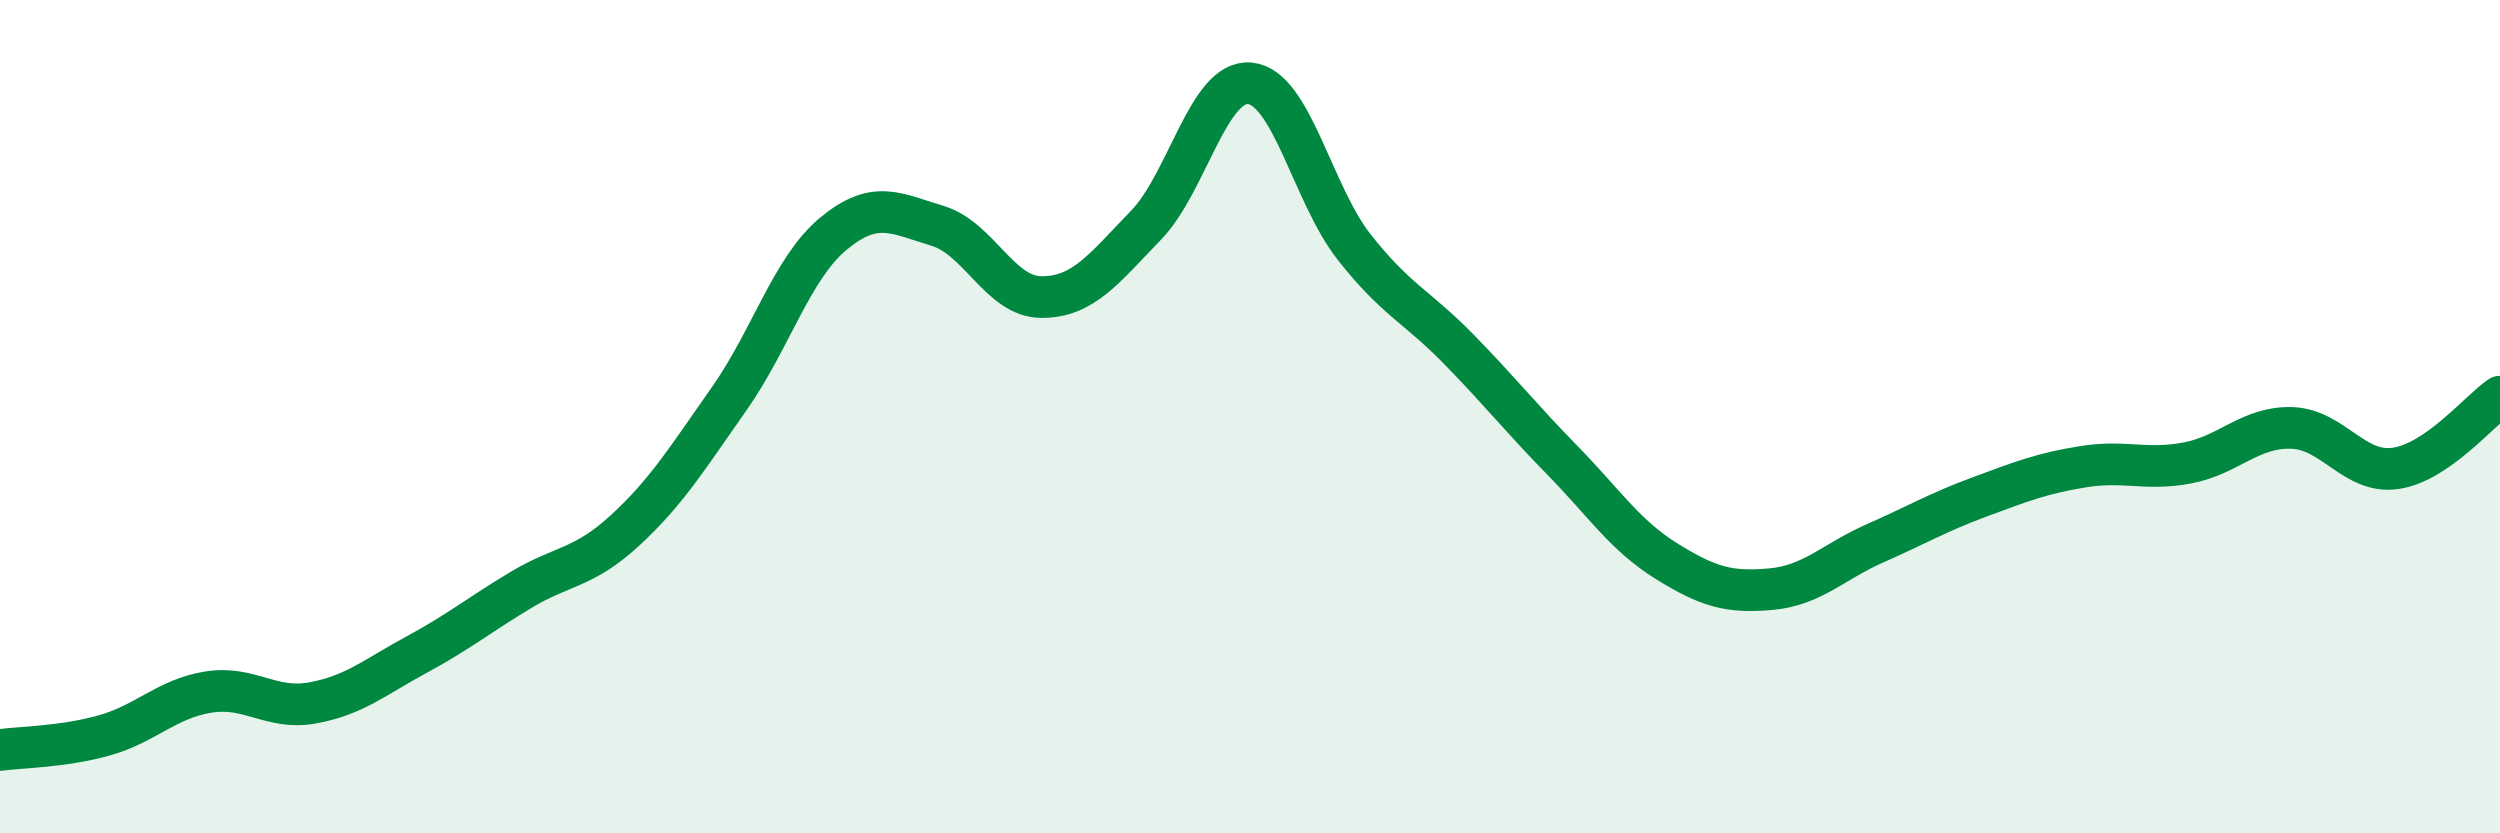
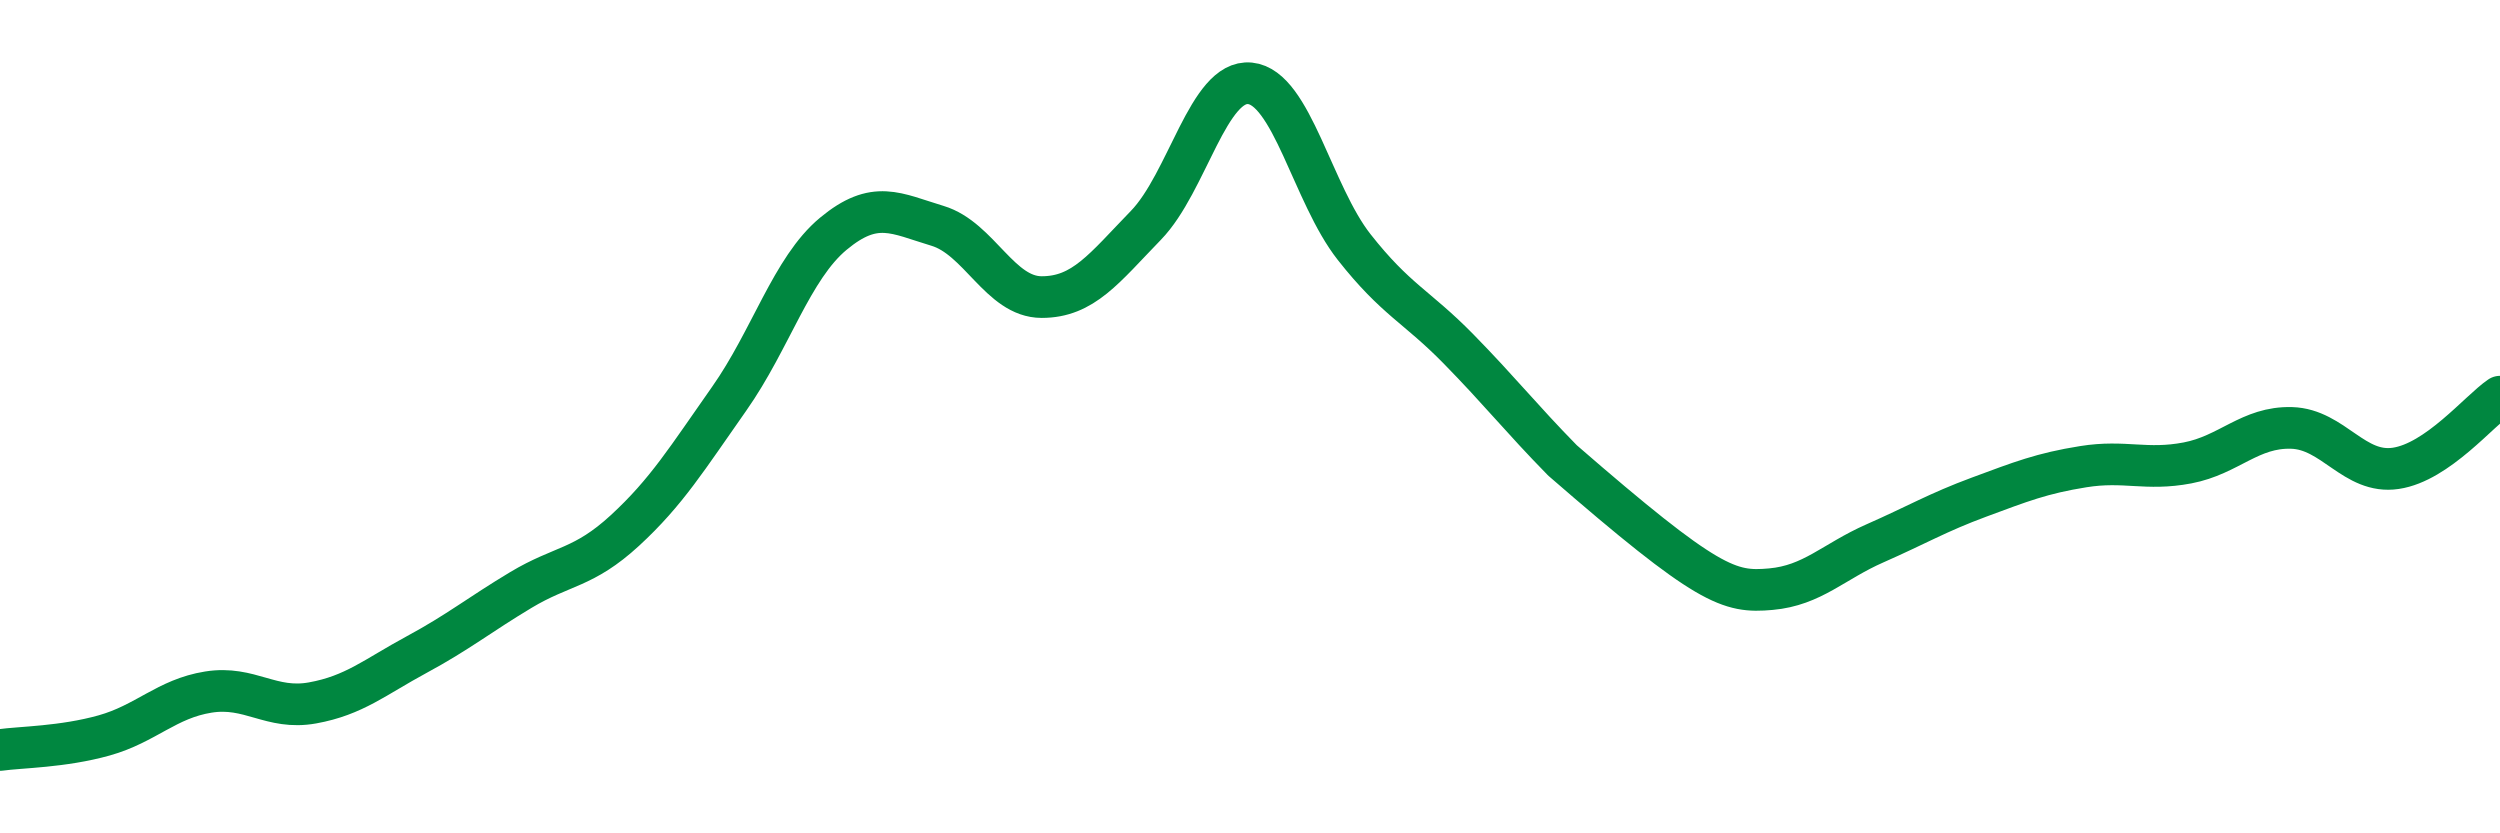
<svg xmlns="http://www.w3.org/2000/svg" width="60" height="20" viewBox="0 0 60 20">
-   <path d="M 0,18 C 0.5,17.93 1.5,17.93 2.5,17.65 C 3.5,17.37 4,16.77 5,16.61 C 6,16.45 6.5,17.05 7.5,16.87 C 8.5,16.69 9,16.25 10,15.71 C 11,15.17 11.5,14.76 12.5,14.16 C 13.5,13.56 14,13.65 15,12.73 C 16,11.81 16.5,10.99 17.5,9.57 C 18.5,8.15 19,6.44 20,5.61 C 21,4.78 21.5,5.12 22.5,5.42 C 23.5,5.72 24,7.13 25,7.13 C 26,7.13 26.5,6.44 27.5,5.41 C 28.5,4.38 29,1.9 30,2 C 31,2.1 31.5,4.66 32.5,5.93 C 33.5,7.2 34,7.35 35,8.37 C 36,9.39 36.5,10.03 37.5,11.05 C 38.5,12.07 39,12.85 40,13.47 C 41,14.09 41.5,14.23 42.5,14.14 C 43.5,14.05 44,13.48 45,13.04 C 46,12.6 46.5,12.3 47.5,11.93 C 48.5,11.56 49,11.36 50,11.2 C 51,11.04 51.5,11.3 52.5,11.11 C 53.5,10.92 54,10.24 55,10.27 C 56,10.3 56.5,11.39 57.5,11.24 C 58.5,11.09 59.5,9.86 60,9.52L60 20L0 20Z" fill="#008740" opacity="0.1" stroke-linecap="round" stroke-linejoin="round" />
-   <path d="M 0,18 C 0.5,17.93 1.5,17.93 2.5,17.65 C 3.5,17.37 4,16.77 5,16.61 C 6,16.45 6.5,17.05 7.5,16.87 C 8.5,16.69 9,16.25 10,15.71 C 11,15.17 11.5,14.76 12.5,14.16 C 13.5,13.56 14,13.65 15,12.73 C 16,11.81 16.5,10.99 17.5,9.57 C 18.5,8.15 19,6.44 20,5.61 C 21,4.78 21.5,5.12 22.5,5.42 C 23.5,5.72 24,7.13 25,7.13 C 26,7.13 26.5,6.44 27.5,5.41 C 28.5,4.38 29,1.9 30,2 C 31,2.1 31.5,4.66 32.5,5.93 C 33.5,7.2 34,7.35 35,8.37 C 36,9.39 36.5,10.03 37.5,11.05 C 38.5,12.07 39,12.85 40,13.47 C 41,14.09 41.5,14.23 42.5,14.14 C 43.5,14.05 44,13.48 45,13.04 C 46,12.6 46.5,12.3 47.5,11.93 C 48.5,11.56 49,11.36 50,11.2 C 51,11.04 51.5,11.3 52.5,11.11 C 53.5,10.92 54,10.24 55,10.27 C 56,10.3 56.5,11.39 57.5,11.24 C 58.5,11.09 59.5,9.86 60,9.52" stroke="#008740" stroke-width="1" fill="none" stroke-linecap="round" stroke-linejoin="round" />
+   <path d="M 0,18 C 0.5,17.93 1.5,17.93 2.5,17.65 C 3.5,17.37 4,16.77 5,16.61 C 6,16.45 6.5,17.05 7.5,16.87 C 8.5,16.69 9,16.25 10,15.71 C 11,15.17 11.5,14.76 12.5,14.16 C 13.5,13.56 14,13.65 15,12.73 C 16,11.81 16.5,10.99 17.5,9.57 C 18.5,8.15 19,6.44 20,5.61 C 21,4.78 21.5,5.12 22.5,5.42 C 23.5,5.72 24,7.13 25,7.13 C 26,7.13 26.5,6.44 27.5,5.41 C 28.5,4.38 29,1.9 30,2 C 31,2.1 31.5,4.66 32.5,5.93 C 33.5,7.2 34,7.35 35,8.37 C 36,9.39 36.5,10.03 37.5,11.05 C 41,14.09 41.5,14.23 42.5,14.14 C 43.5,14.05 44,13.48 45,13.04 C 46,12.6 46.5,12.3 47.5,11.93 C 48.5,11.56 49,11.36 50,11.2 C 51,11.04 51.5,11.3 52.5,11.11 C 53.5,10.92 54,10.24 55,10.27 C 56,10.3 56.5,11.39 57.5,11.24 C 58.5,11.09 59.5,9.86 60,9.52" stroke="#008740" stroke-width="1" fill="none" stroke-linecap="round" stroke-linejoin="round" />
</svg>